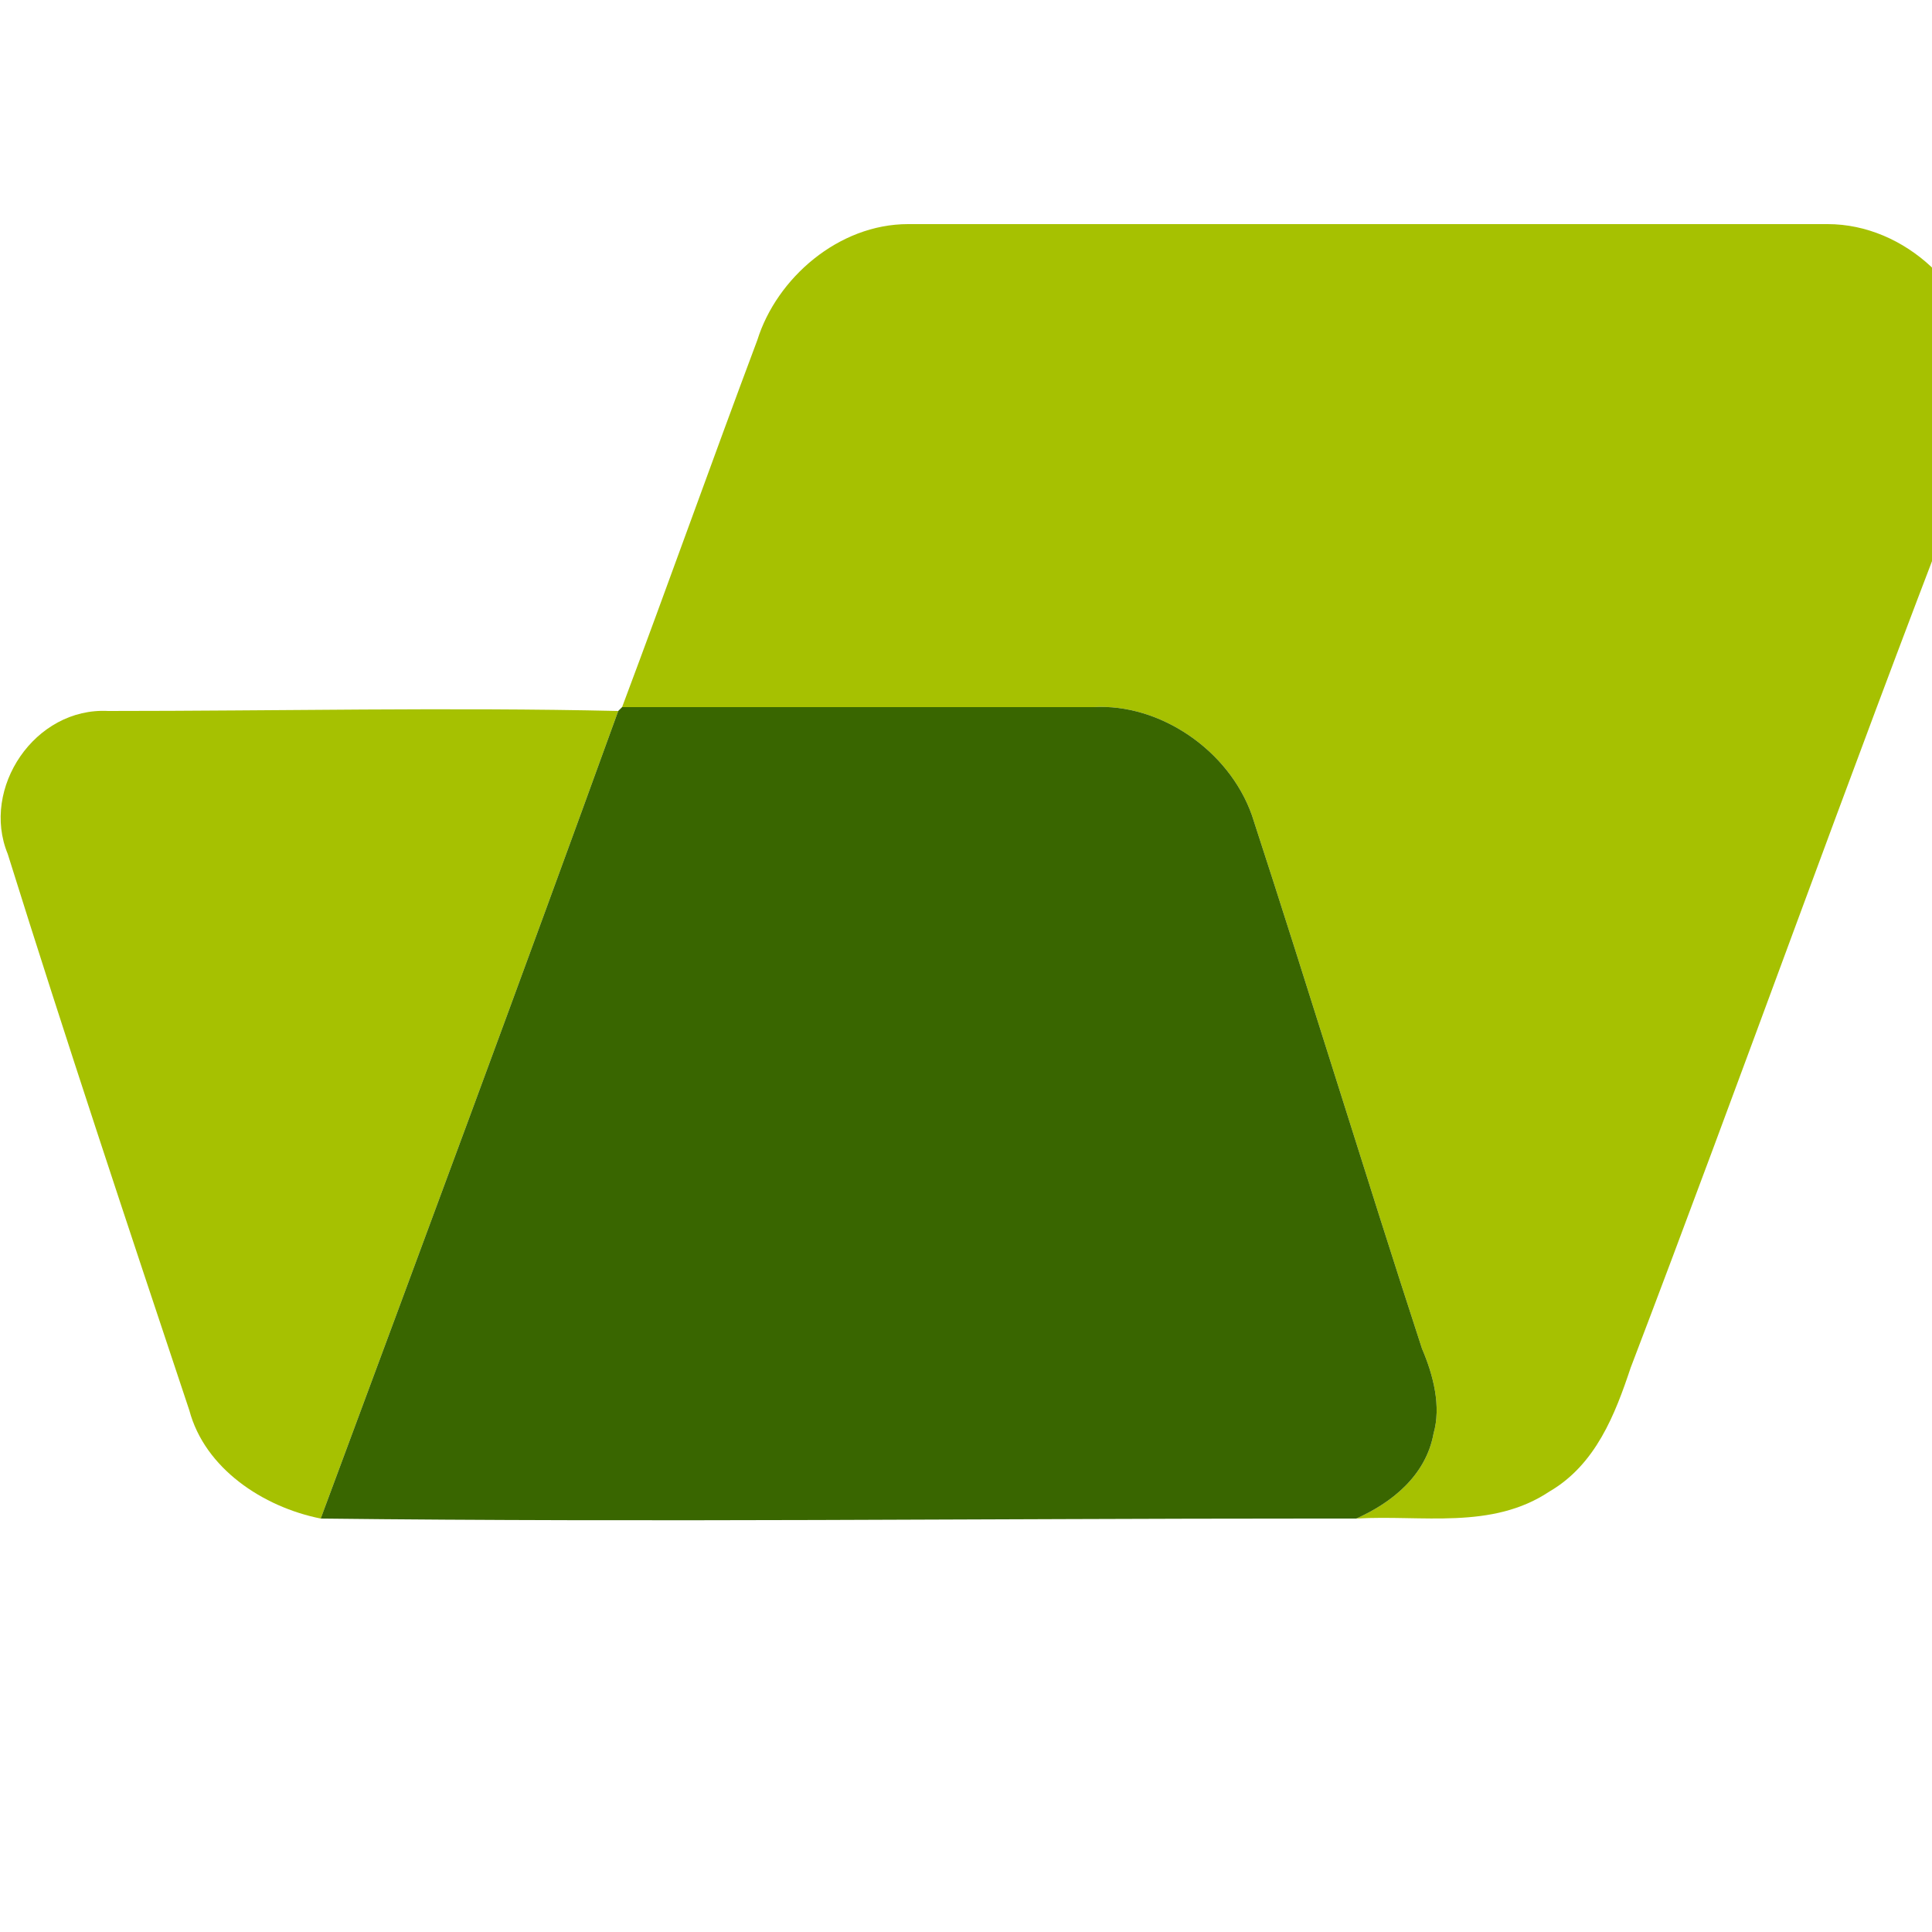
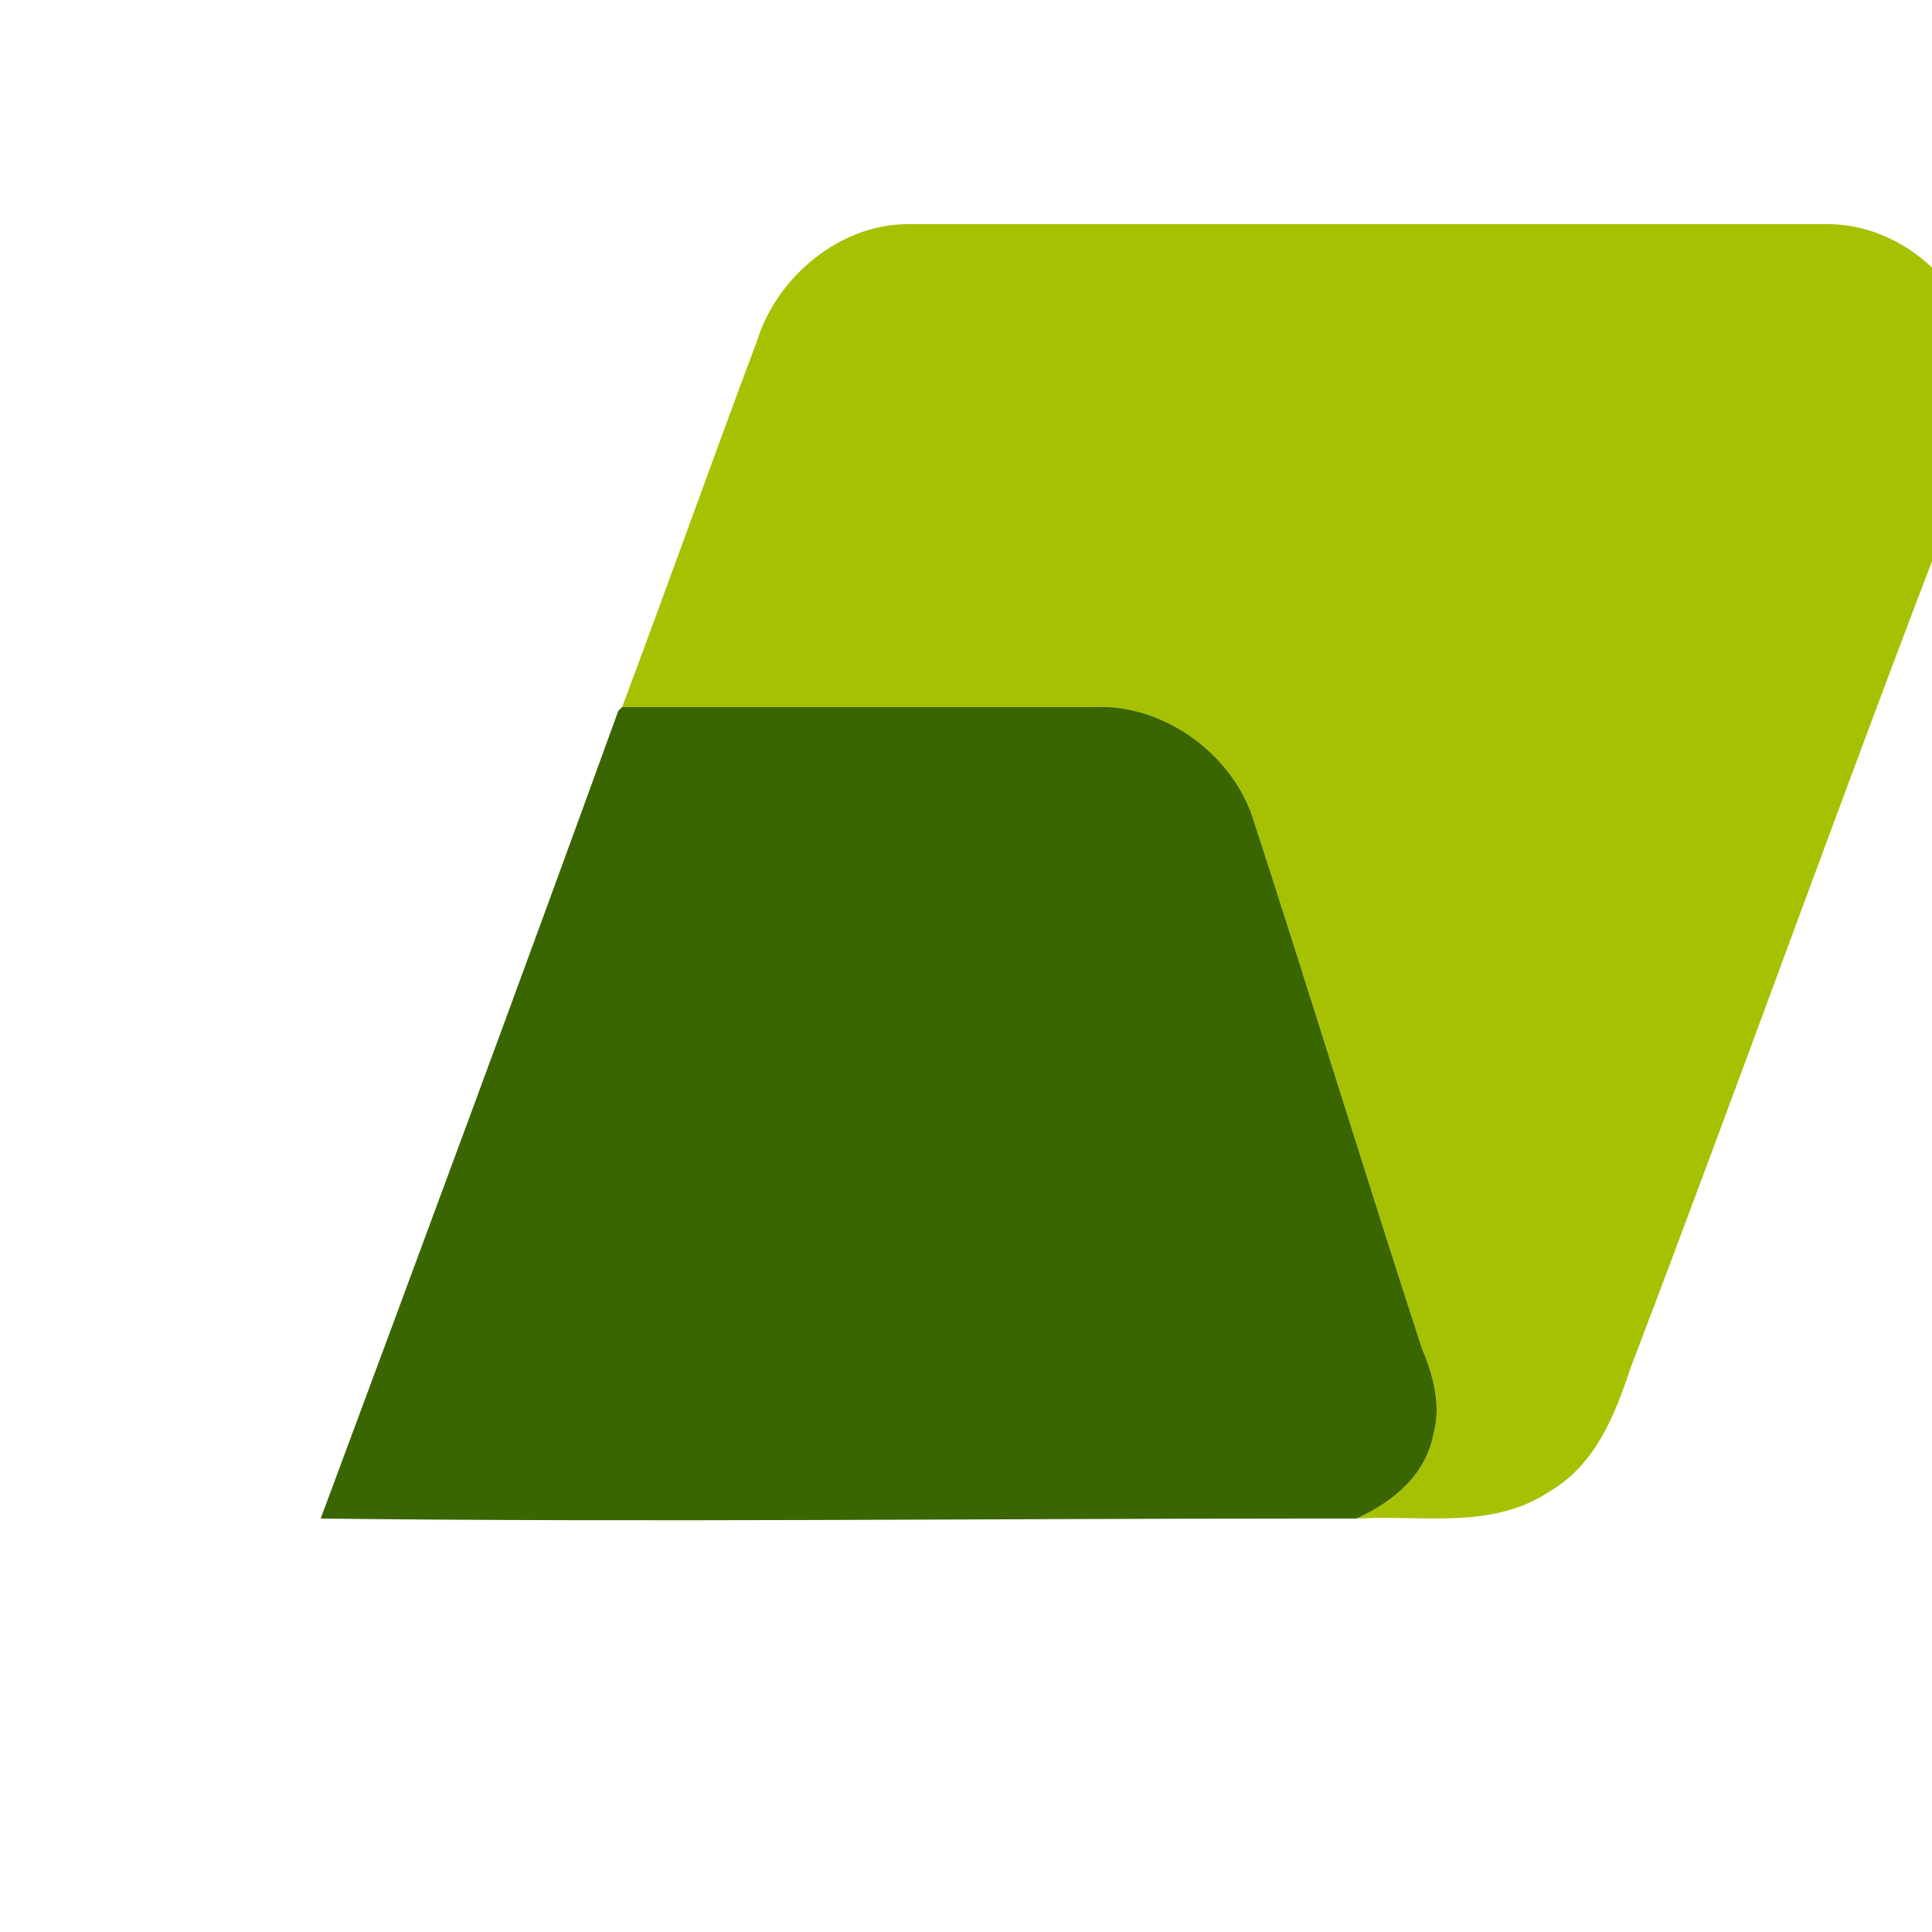
<svg xmlns="http://www.w3.org/2000/svg" width="50" height="50" viewBox="0 0 50 50">
  <style>.a{ stroke:none;fill:rgb(65.098%,75.686%,0.392%);}.b{ stroke:none;fill:rgb(35.294%,35.686%,36.078%);}</style>
  <path d="M19.6 8.8C20.1 7.2 21.7 5.8 23.5 5.8 31.4 5.8 39.3 5.8 47.3 5.8 49.3 5.8 51.1 7.5 51.3 9.5 51.5 10.6  51 11.6 50.7 12.7 47.8 20.2 45.1 27.8 42.2 35.4 41.8 36.6 41.3 37.9 40.1 38.6 38.6 39.6 36.8 39.2 35.1 39.3 36 38.9 36.9 38.2 37.1 37.1  37.3 36.4 37.1 35.6 36.8 34.9 35.3 30.3 33.9 25.7 32.4 21.1 31.8 19.4 30 18.2 28.3 18.3 24.2 18.3 20.1 18.3 16.1 18.3 17.3 15.1 18.4 12  19.6 8.8ZM19.6 8.8" class="a" />
-   <path d="M0.2 22.1C-0.5 20.4 0.9 18.3 2.8 18.4 7.2 18.4 11.6 18.3 16 18.4 13.5 25.3 10.9 32.3 8.3 39.3  6.8 39 5.3 38 4.9 36.5 3.3 31.7 1.7 26.9 0.2 22.1ZM0.2 22.1" class="a" />
  <path d="M16 18.4L16.1 18.3C20.1 18.3 24.2 18.3 28.3 18.3 30 18.2 31.8 19.4 32.4 21.1 33.9 25.7 35.3 30.3 36.8 34.9 37.1 35.6 37.3 36.4 37.1 37.1 36.9 38.2 36 38.9 35.1 39.3 34.7 39.3 34.4 39.3 34 39.3 25.4 39.3 16.9 39.4 8.3 39.3L8.3 39.3C10.9 32.3 13.5 25.3 16 18.4ZM16 18.4" style=" stroke:none;fill:rgb(22.353%,40%,0%)" />
</svg>